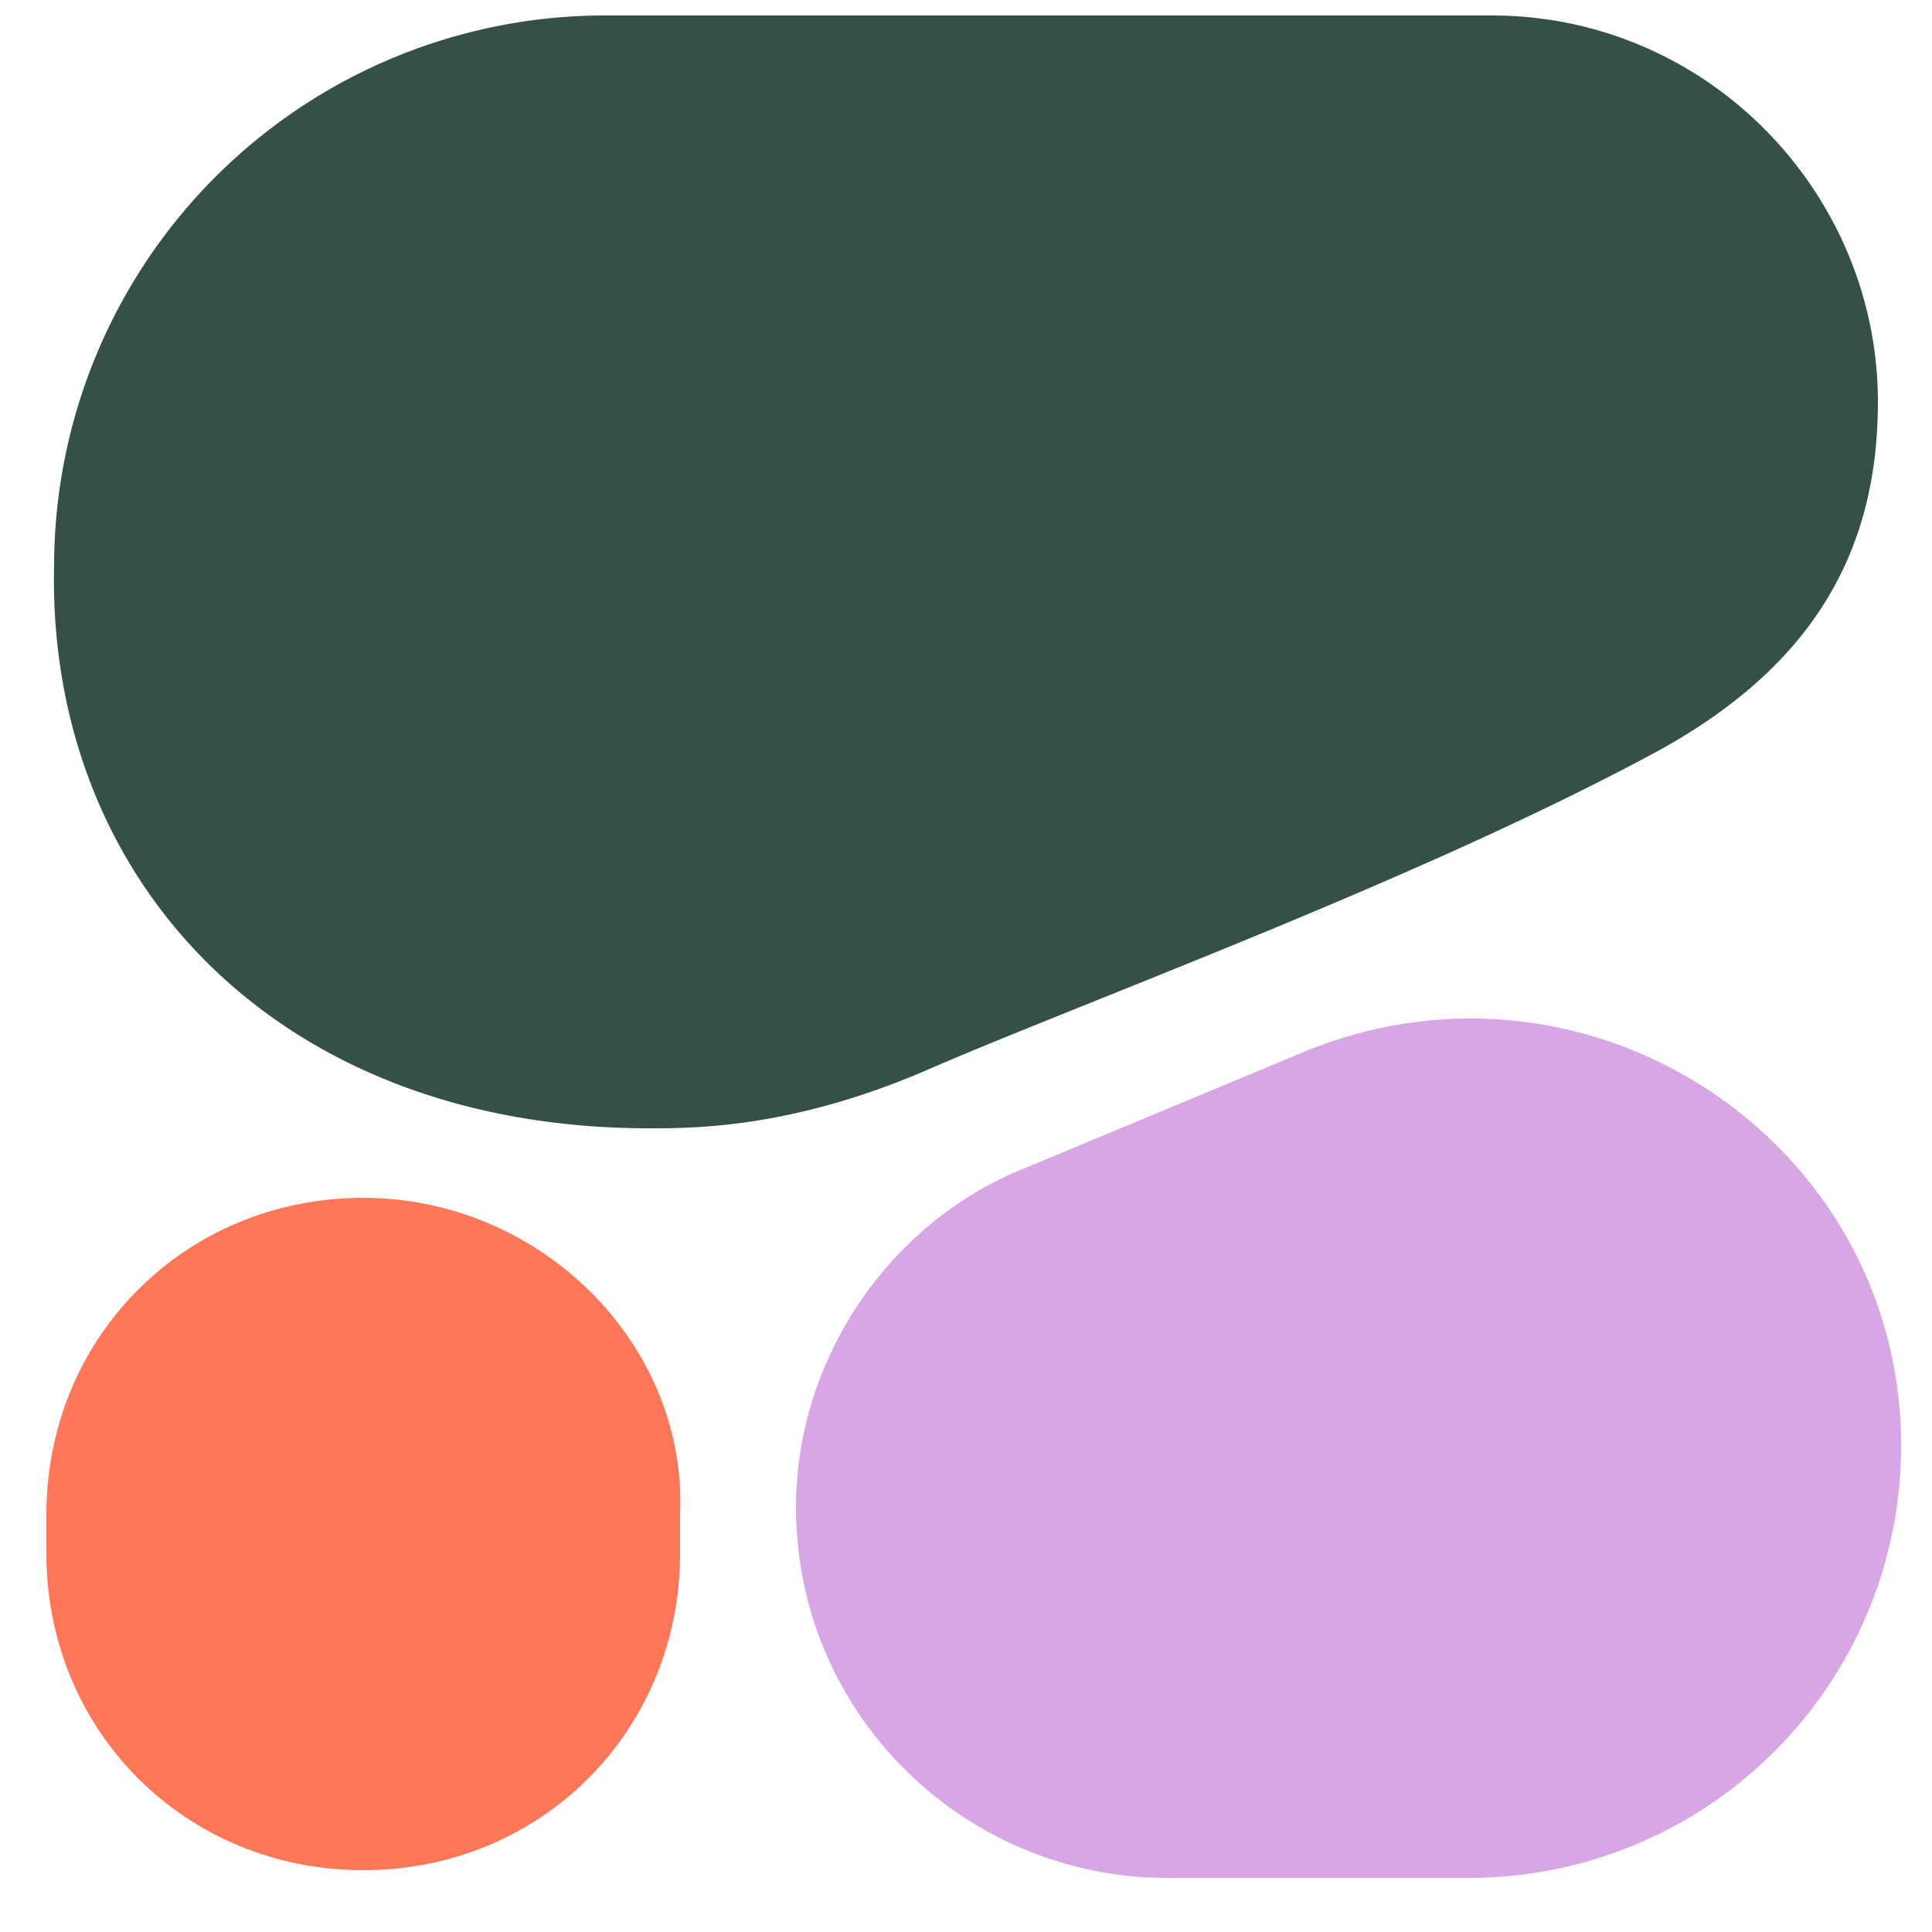
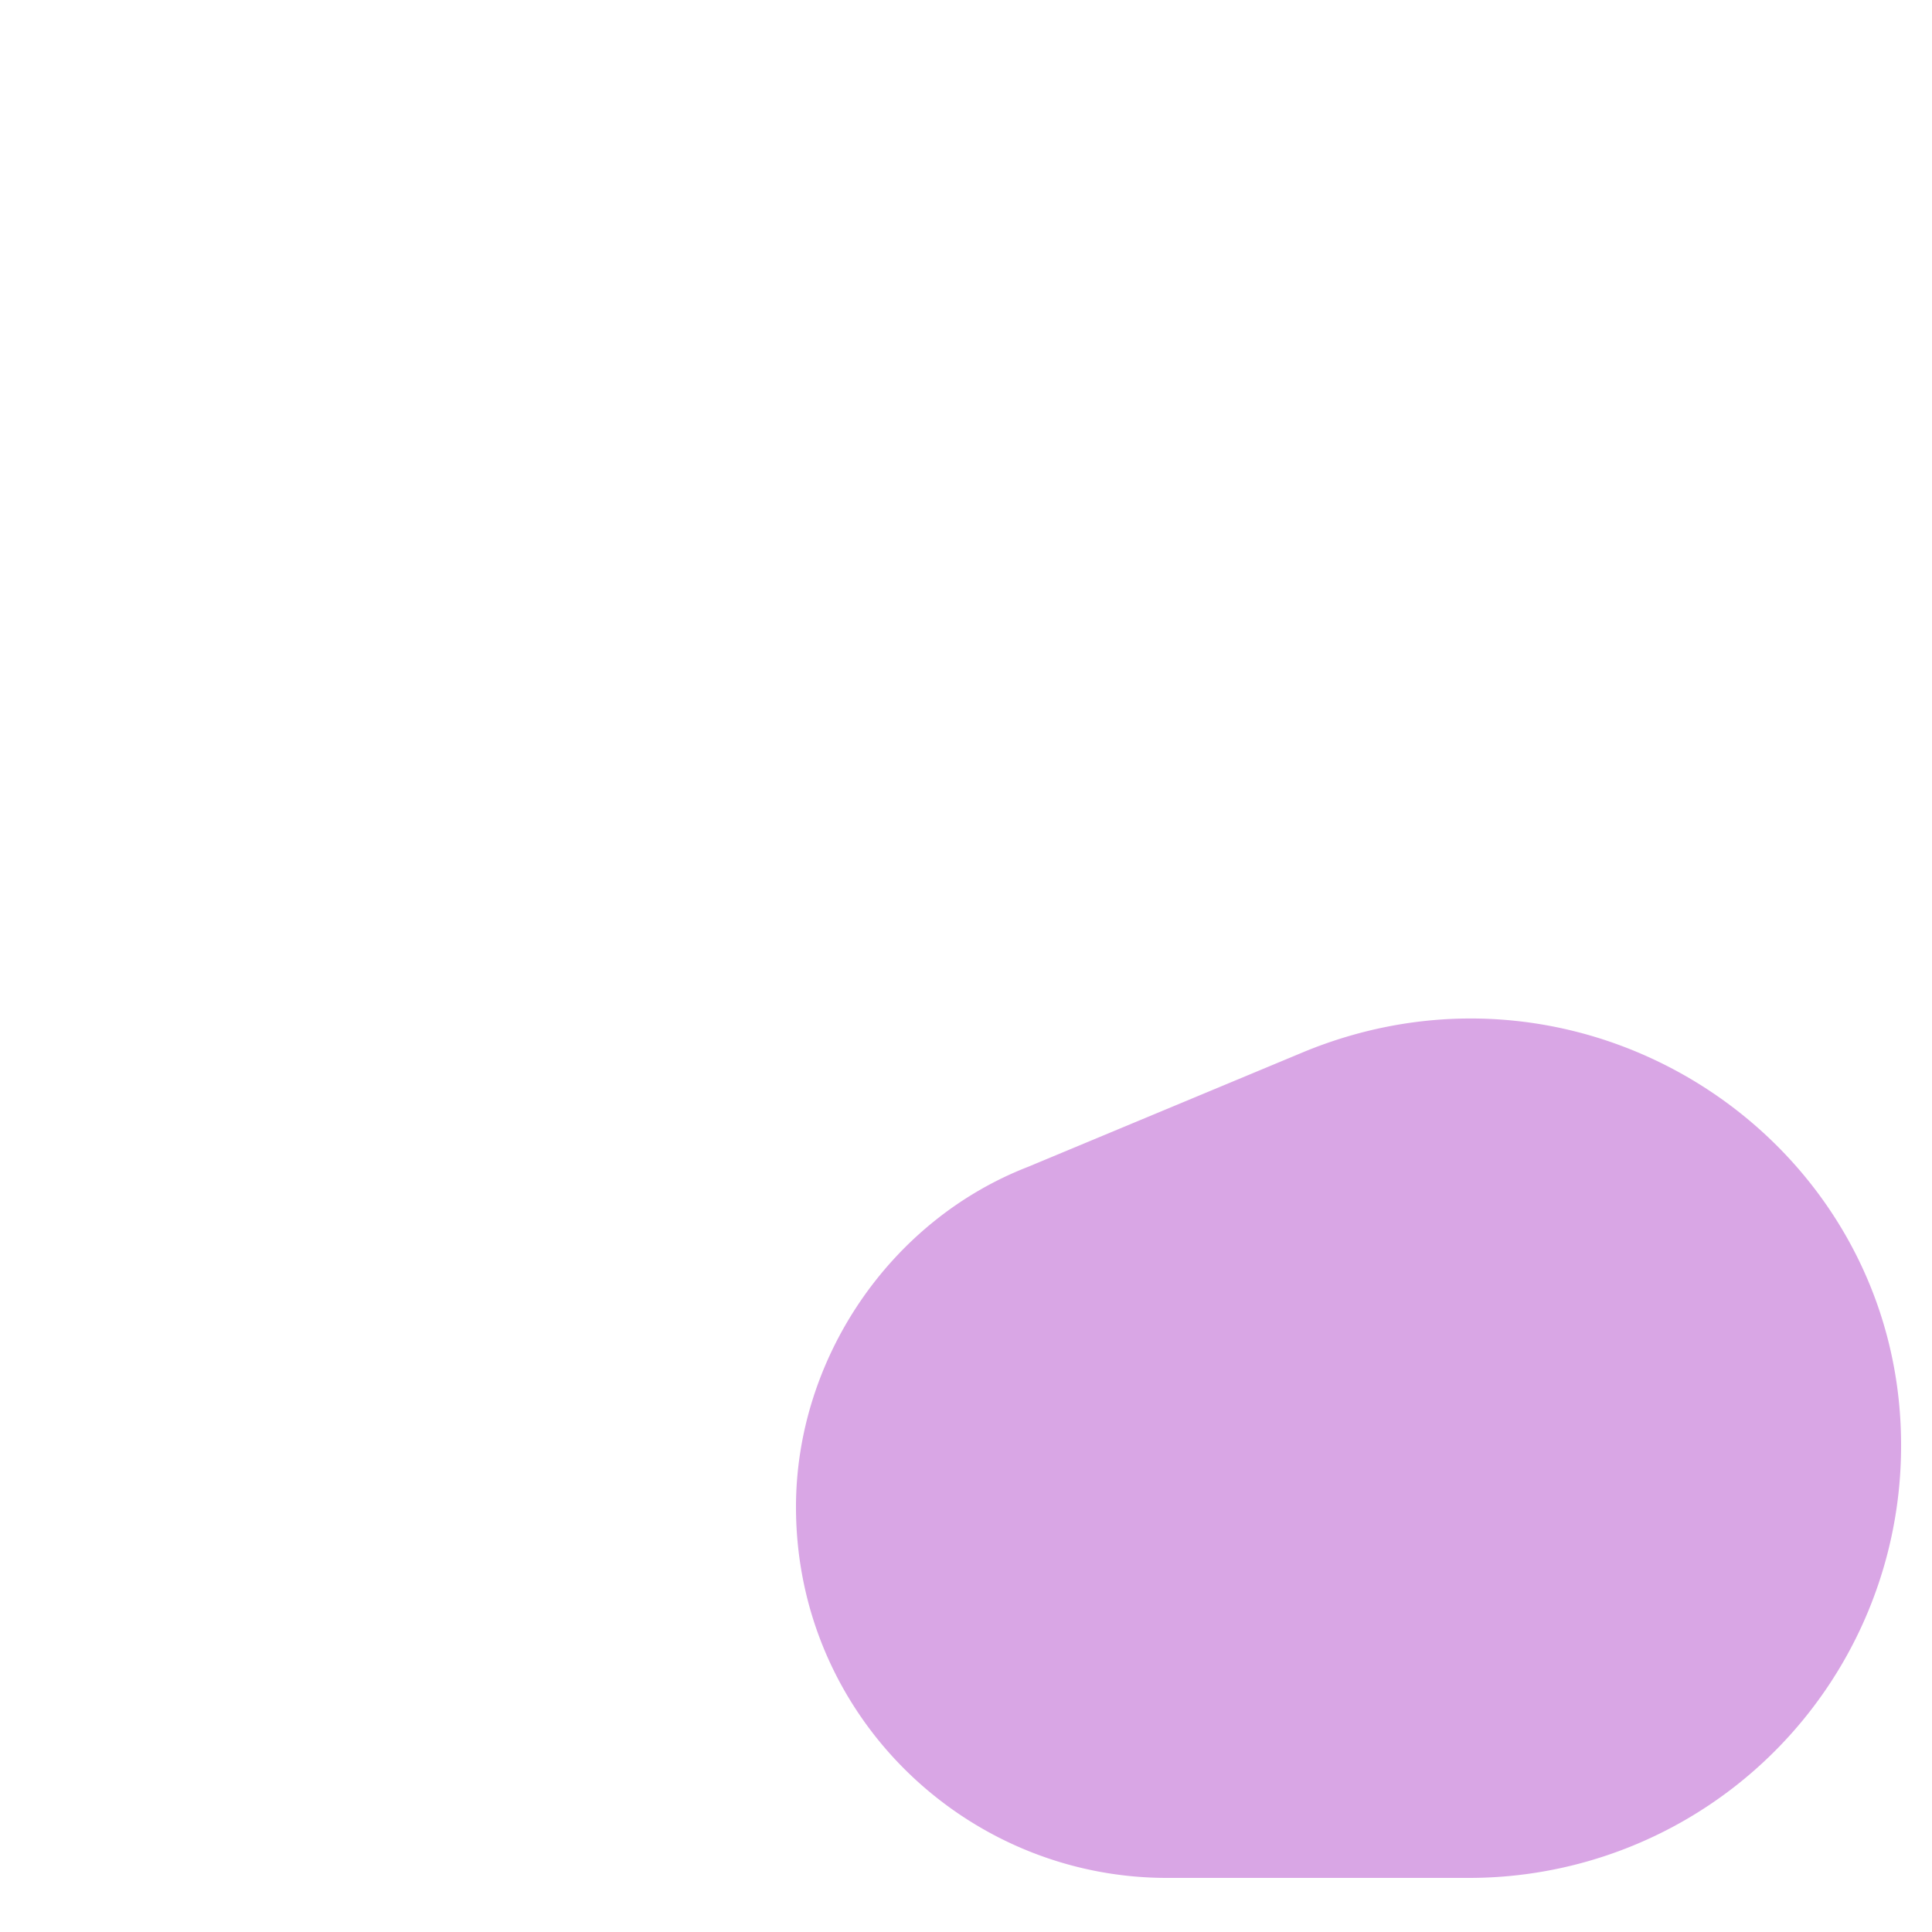
<svg xmlns="http://www.w3.org/2000/svg" width="25" height="25">
  <g fill-rule="evenodd">
-     <path fill="#355146" d="M8.4 14.6c.6 0 1.9 0 3.7-.8 2.1-.9 6.2-2.4 9.2-4 2.1-1.1 3-2.6 3-4.6 0-2.7-2.2-5-5-5H7.8A7.13 7.13 0 0 0 .7 7.3c-.1 4.1 2.9 7.3 7.7 7.3z" />
    <path fill="#d9a6e5" d="M10.3 19.5c0-1.9 1.2-3.7 3-4.4l3.6-1.5c3.7-1.5 7.7 1.2 7.7 5.1a5.59 5.59 0 0 1-5.6 5.6h-3.9c-2.6 0-4.8-2.1-4.8-4.8z" />
  </g>
-   <path fill="#ff7759" d="M4.7 15.5h0c-2.3 0-4.1 1.8-4.1 4.1v.5c0 2.3 1.8 4.1 4.1 4.1h0c2.3 0 4.1-1.8 4.1-4.1v-.5c.1-2.2-1.8-4.1-4.1-4.1z" />
</svg>